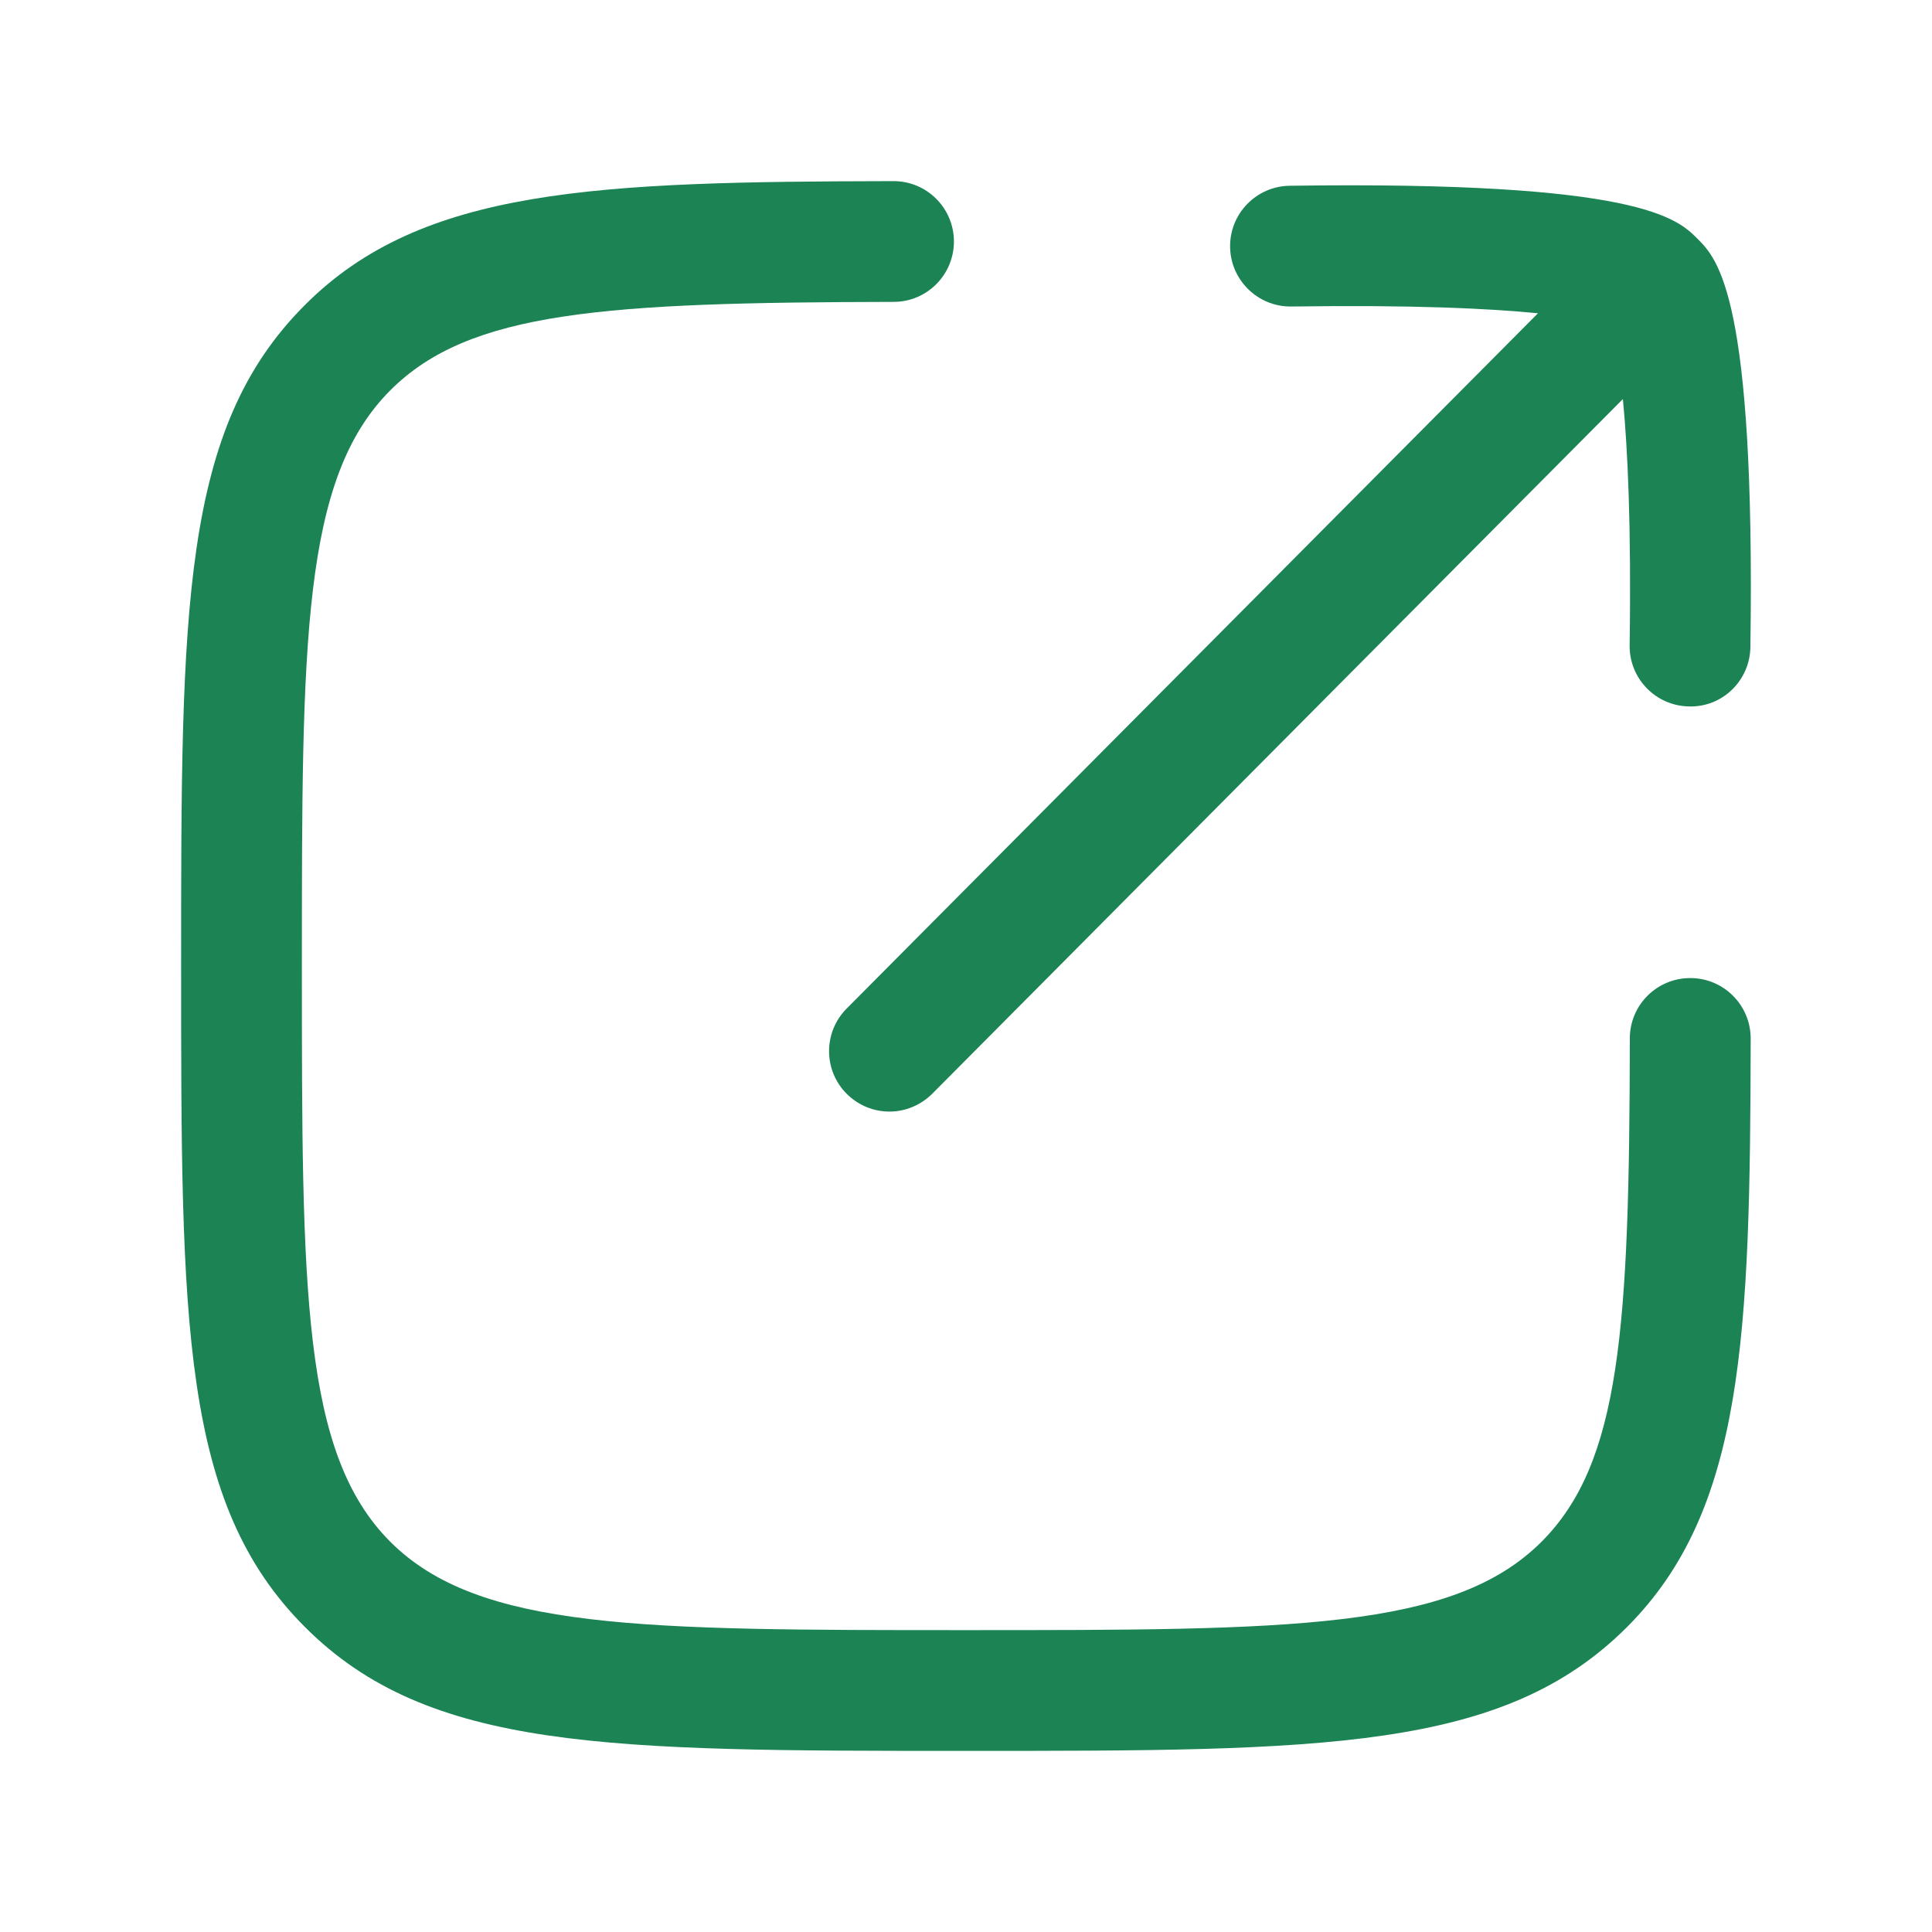
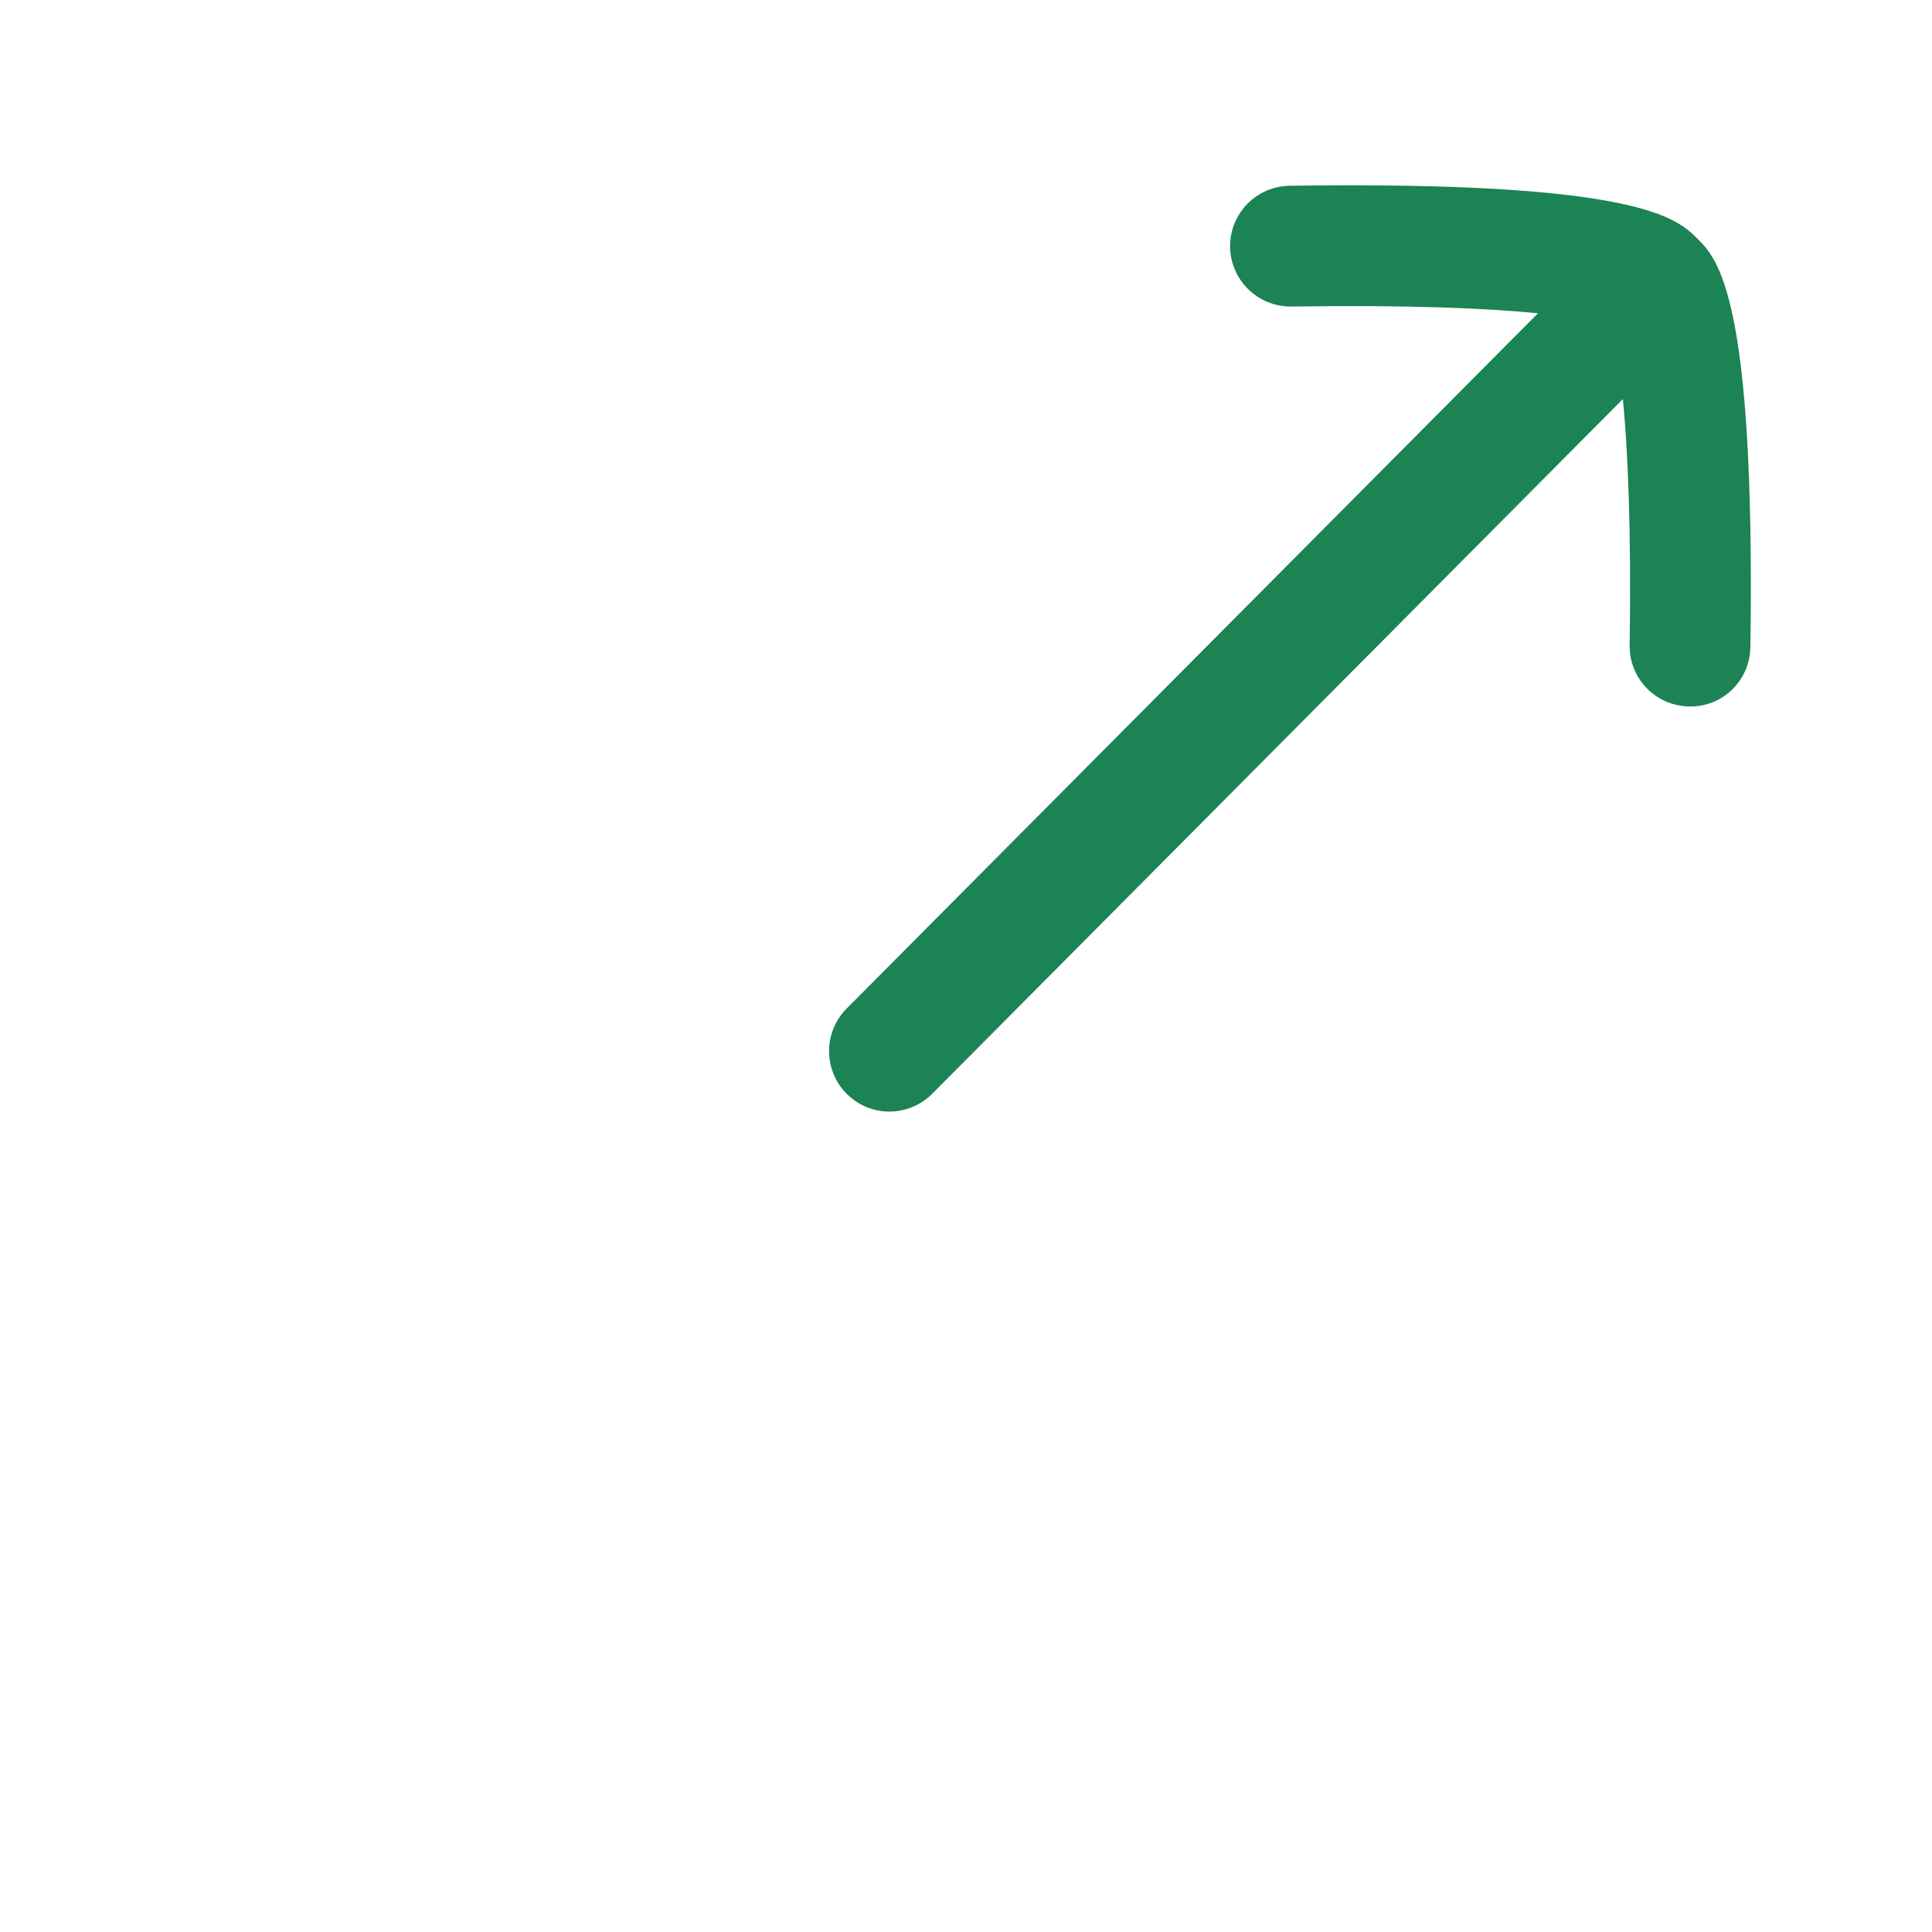
<svg xmlns="http://www.w3.org/2000/svg" width="20" height="20" viewBox="0 0 20 20" fill="none">
-   <path d="M9.999 18.125H10C13.703 18.125 15.562 18.125 16.843 16.843C18.055 15.63 18.117 13.829 18.123 10.751C18.123 10.406 17.844 10.125 17.499 10.125H17.497C17.152 10.125 16.872 10.404 16.872 10.749C16.867 13.742 16.779 15.139 15.958 15.96C15.043 16.875 13.357 16.875 9.999 16.875C6.641 16.875 4.955 16.875 4.04 15.96C3.125 15.044 3.125 13.358 3.125 10C3.125 6.642 3.125 4.956 4.041 4.04C4.861 3.219 6.258 3.131 9.251 3.125C9.597 3.125 9.875 2.844 9.875 2.499C9.874 2.154 9.595 1.875 9.25 1.875H9.248C6.169 1.881 4.368 1.943 3.157 3.157C1.875 4.437 1.875 6.297 1.875 10C1.875 13.703 1.875 15.562 3.157 16.843C4.437 18.125 6.297 18.125 9.999 18.125Z" fill="#1B8354" />
  <path d="M8.767 11.325C8.889 11.446 9.048 11.507 9.208 11.507C9.368 11.507 9.528 11.444 9.651 11.322L16.8 4.131C16.849 4.636 16.888 5.433 16.87 6.679C16.865 7.025 17.141 7.308 17.486 7.313C17.833 7.322 18.115 7.043 18.12 6.698C18.172 3.073 17.782 2.682 17.573 2.472C17.363 2.262 16.972 1.871 13.35 1.923C13.005 1.928 12.729 2.212 12.734 2.557C12.739 2.898 13.018 3.173 13.359 3.173H13.368C14.619 3.155 15.418 3.193 15.921 3.243L8.764 10.441C8.521 10.686 8.522 11.082 8.767 11.325Z" fill="#1B8354" />
</svg>